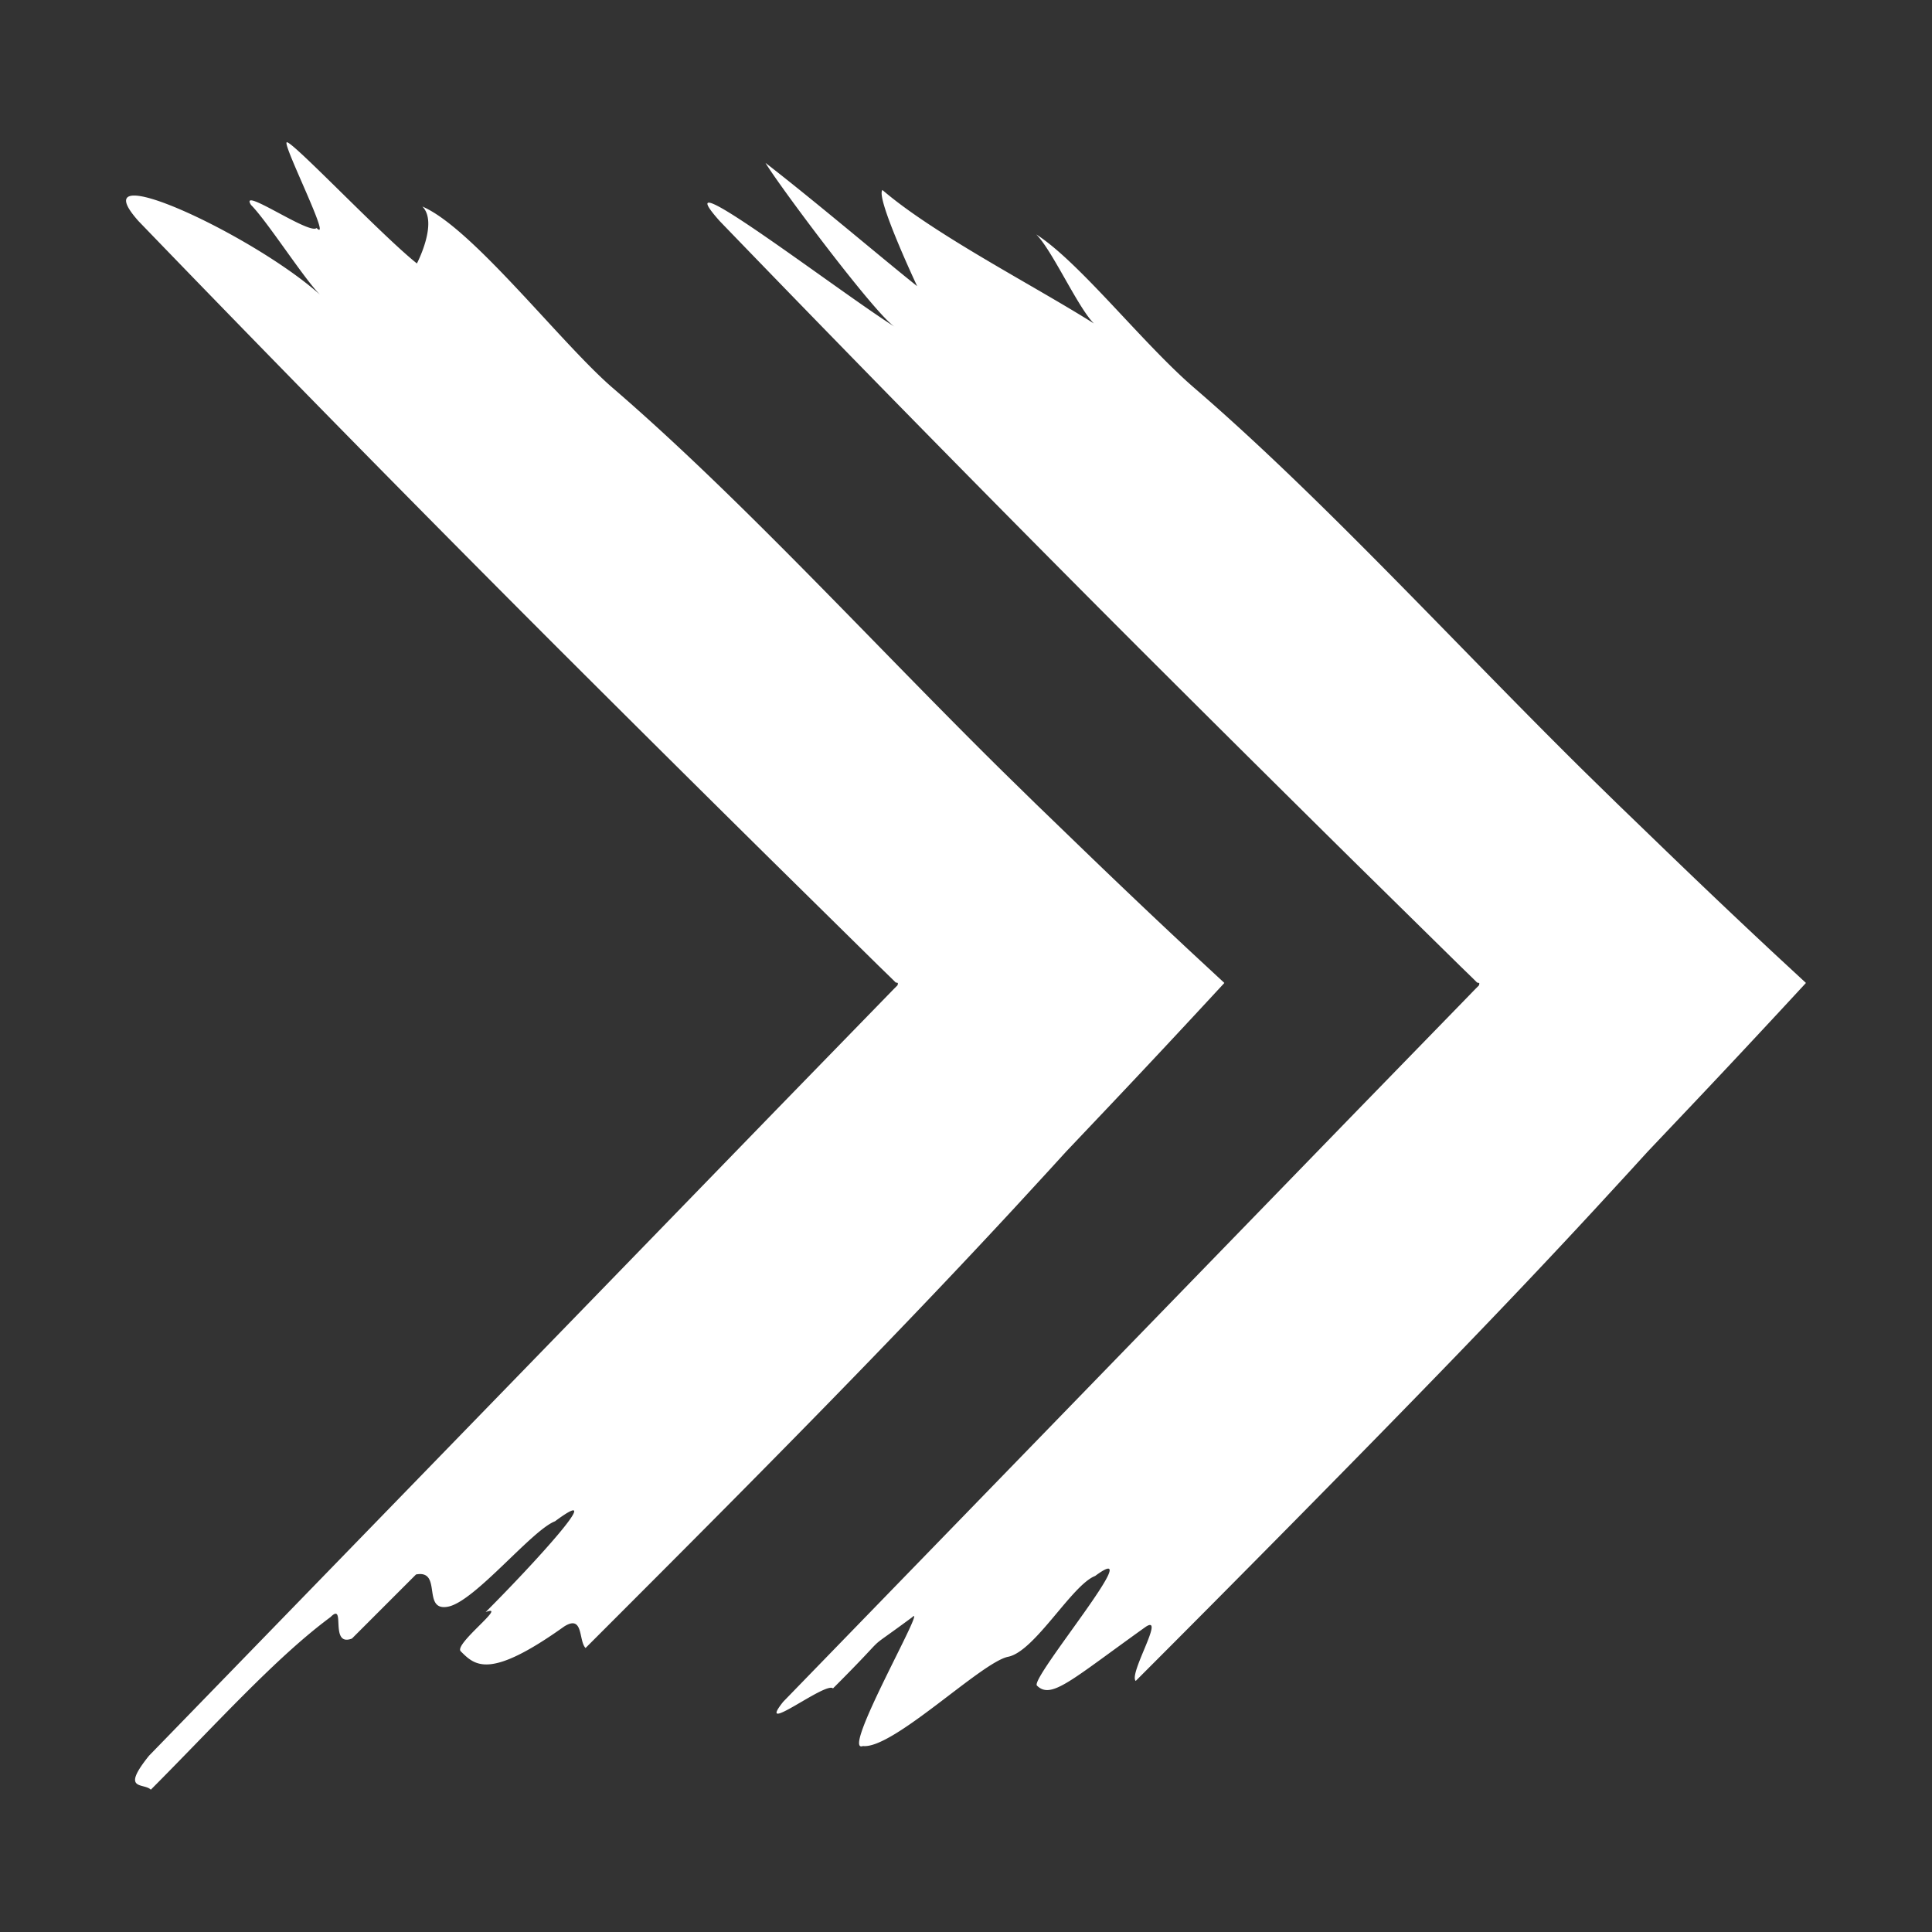
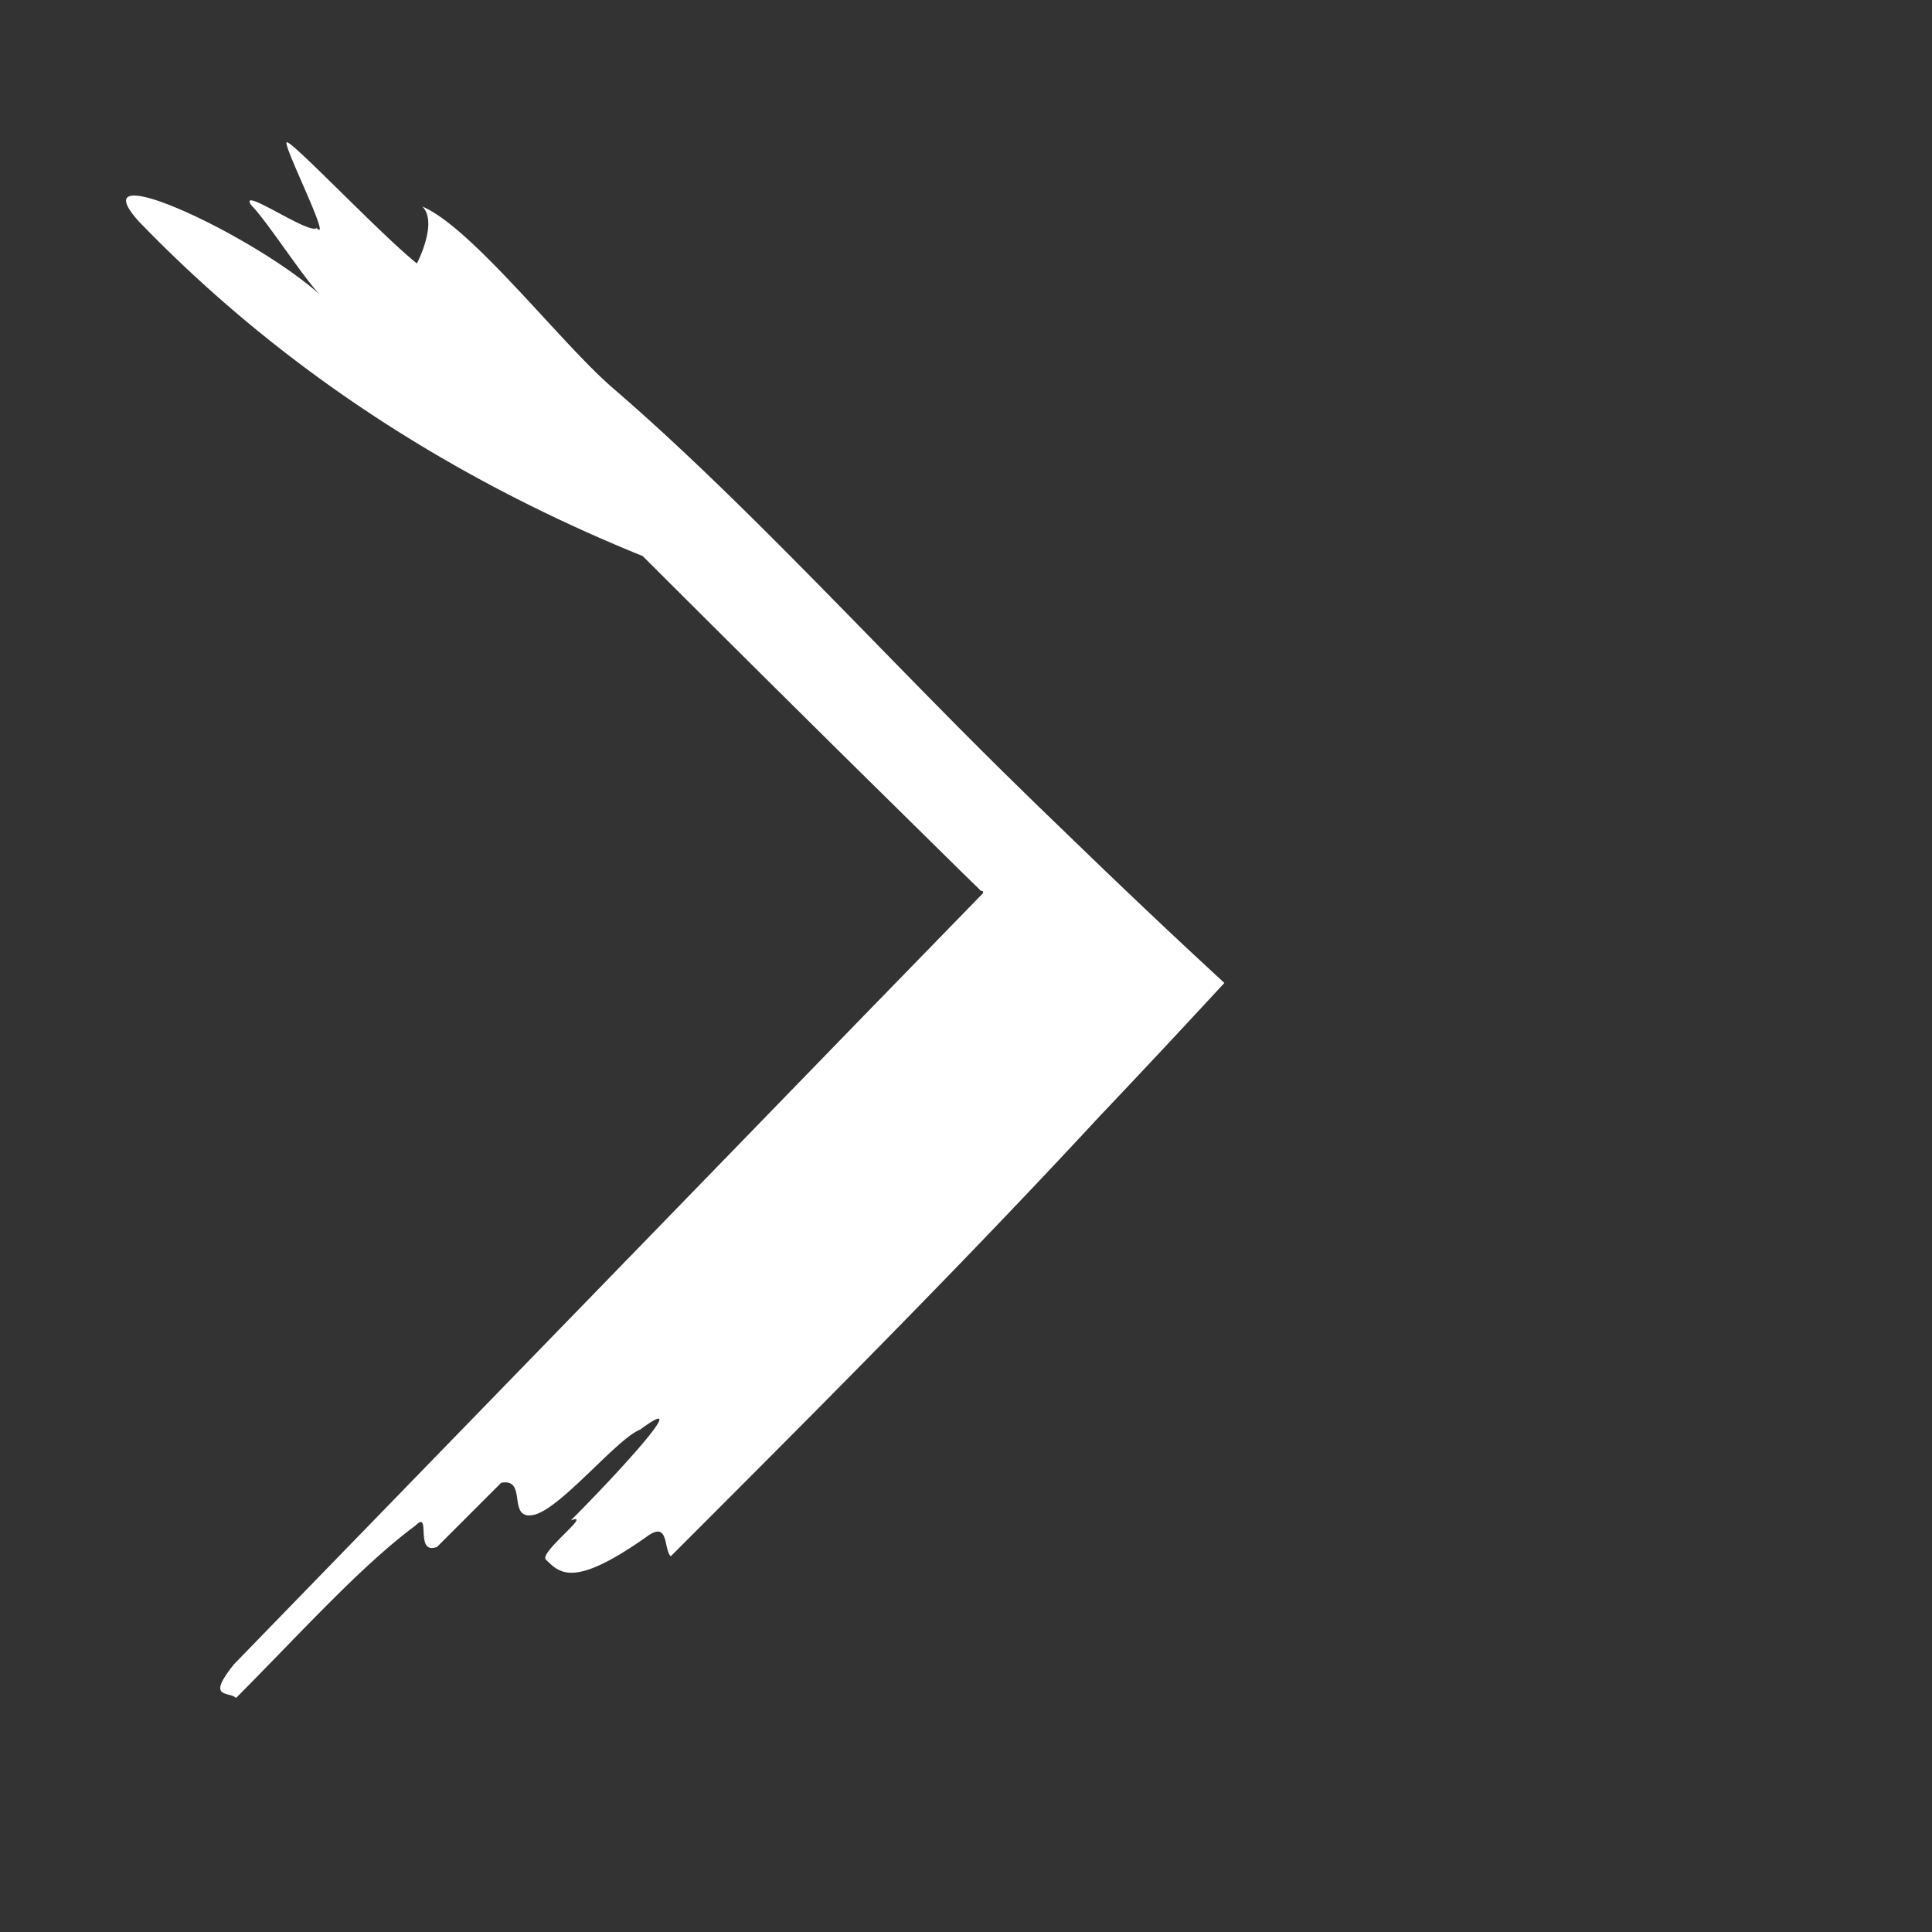
<svg xmlns="http://www.w3.org/2000/svg" id="Слой_1" data-name="Слой 1" viewBox="0 0 570 570">
  <rect x="0" y="0" width="570" height="570" fill="#333333" stroke="none" />
  <defs>
    <style>.cls-1{fill:#fff;}</style>
  </defs>
  <title>1922</title>
-   <path class="cls-1" d="M352.33,114.43c25.15,21.66,50.87,47.92,76.62,74.27,12.87,13.17,25.74,26.37,38.55,39l9.6,9.39,12.42,12c11.29,10.92,22.6,21.68,34.1,32.4l9.19,8.51c-11.76,12.73-24.14,26-37,39.54l-9.71,10.24-5.21,5.71-10.21,11.1C457,371.4,443,386.13,428.89,400.73c-28.24,29.22-66.24,67.62-93.82,95.2-2.11-2.11,8.75-19.7,3-16-22.06,15.74-27.92,21.58-32.14,17.37-2.11-2.11,33.46-44.42,17.17-32.34-6.84,2.62-17.79,22.28-25.67,23.84s-34,27.33-42.83,26.33c-6.83,2.6,19.26-42.71,14.53-38-16.28,12.06-4.48,2.12-23.37,21-2.11-2.11-23.08,14.44-14.68,3.93L338.5,391.41l61.86-63.73,31-31.86,3.88-4,1-1,.12-.13h0v0l0-.07a1.49,1.49,0,0,0,.06-.25.54.54,0,0,0,0-.33,1.9,1.9,0,0,0-.45-.12.35.35,0,0,0-.15,0h0l-.12-.12-1-1-4-3.89L399,253.73q-31.6-31.22-63-62.57-62.65-62.7-123.62-125.89c-17.84-19.95,34.26,20.15,51.6,31.16-5.78-3.66-34.53-42.22-38.13-48.37,15.35,11.9,34.23,28,44.74,36.37,0,0-12.35-26.26-10.24-28.37,15.23,13.11,45,28.37,62.38,39.37-4.73-4.72-12.26-21.55-17-26.27C318.59,77.43,337.1,101.31,352.33,114.43Z" />
-   <path class="cls-1" d="M180.75,114.43c25.15,21.66,50.88,47.92,76.62,74.27,12.87,13.17,25.75,26.37,38.56,39l9.59,9.39,12.42,12c11.29,10.92,22.6,21.68,34.11,32.4l9.18,8.51c-11.76,12.73-24.14,26-37,39.54l-9.71,10.24-5.21,5.71-10.21,11.1c-13.69,14.79-27.69,29.52-41.81,44.12-28.25,29.22-56.95,57.92-84.53,85.5-2.11-2.11-.54-10-6.33-6.33-22.06,15.74-26.28,11.52-30.5,7.3-2.11-2.11,14.18-14.17,7.35-11.56,14.17-14.18,36.76-38.87,20.46-26.79-6.84,2.61-23.63,23.62-31.51,25.18s-1.61-11-9.49-9.49l-18.91,18.91c-6.83,2.61-1.61-11.06-6.33-6.33-16.29,12.06-34.14,32-53,50.91-2.11-2.11-9,.52-.55-10l123-126.63,61.86-63.73,31-31.86,3.89-4,1-1,.12-.13h0v0l0-.07a1.49,1.49,0,0,0,.06-.25.54.54,0,0,0,0-.33,1.9,1.9,0,0,0-.45-.12.35.35,0,0,0-.15,0h0l-.12-.12-1-1-4-3.89-31.67-31.2q-31.61-31.22-63-62.57Q101.85,128.46,40.9,65.27C23.05,45.32,74.44,69.08,94.4,86.93,89.67,82.21,78.79,65.2,74.06,60.47c-3.68-5.78,17.23,8.9,19.34,6.8C98.13,72,83.51,43.05,84.57,42S112.45,69.33,123,77.73c0,0,6.33-12.08,1.61-16.8C139.4,67.27,165.52,101.31,180.75,114.43Z" />
+   <path class="cls-1" d="M180.75,114.43c25.15,21.66,50.88,47.92,76.62,74.27,12.87,13.17,25.75,26.37,38.56,39l9.59,9.39,12.42,12c11.29,10.92,22.6,21.68,34.11,32.4l9.18,8.51c-11.76,12.73-24.14,26-37,39.54c-13.69,14.79-27.69,29.52-41.81,44.12-28.25,29.22-56.95,57.92-84.53,85.5-2.11-2.11-.54-10-6.33-6.33-22.06,15.74-26.28,11.52-30.5,7.3-2.11-2.11,14.18-14.17,7.35-11.56,14.17-14.18,36.76-38.87,20.46-26.79-6.84,2.61-23.63,23.62-31.51,25.18s-1.61-11-9.49-9.49l-18.91,18.91c-6.83,2.61-1.61-11.06-6.33-6.33-16.29,12.06-34.14,32-53,50.91-2.11-2.11-9,.52-.55-10l123-126.63,61.86-63.73,31-31.86,3.89-4,1-1,.12-.13h0v0l0-.07a1.49,1.49,0,0,0,.06-.25.54.54,0,0,0,0-.33,1.9,1.9,0,0,0-.45-.12.35.35,0,0,0-.15,0h0l-.12-.12-1-1-4-3.89-31.67-31.2q-31.61-31.22-63-62.57Q101.85,128.46,40.9,65.27C23.05,45.32,74.44,69.08,94.4,86.93,89.67,82.21,78.79,65.2,74.06,60.47c-3.68-5.78,17.23,8.9,19.34,6.8C98.13,72,83.51,43.05,84.57,42S112.45,69.33,123,77.73c0,0,6.33-12.08,1.61-16.8C139.4,67.27,165.52,101.31,180.75,114.43Z" />
</svg>